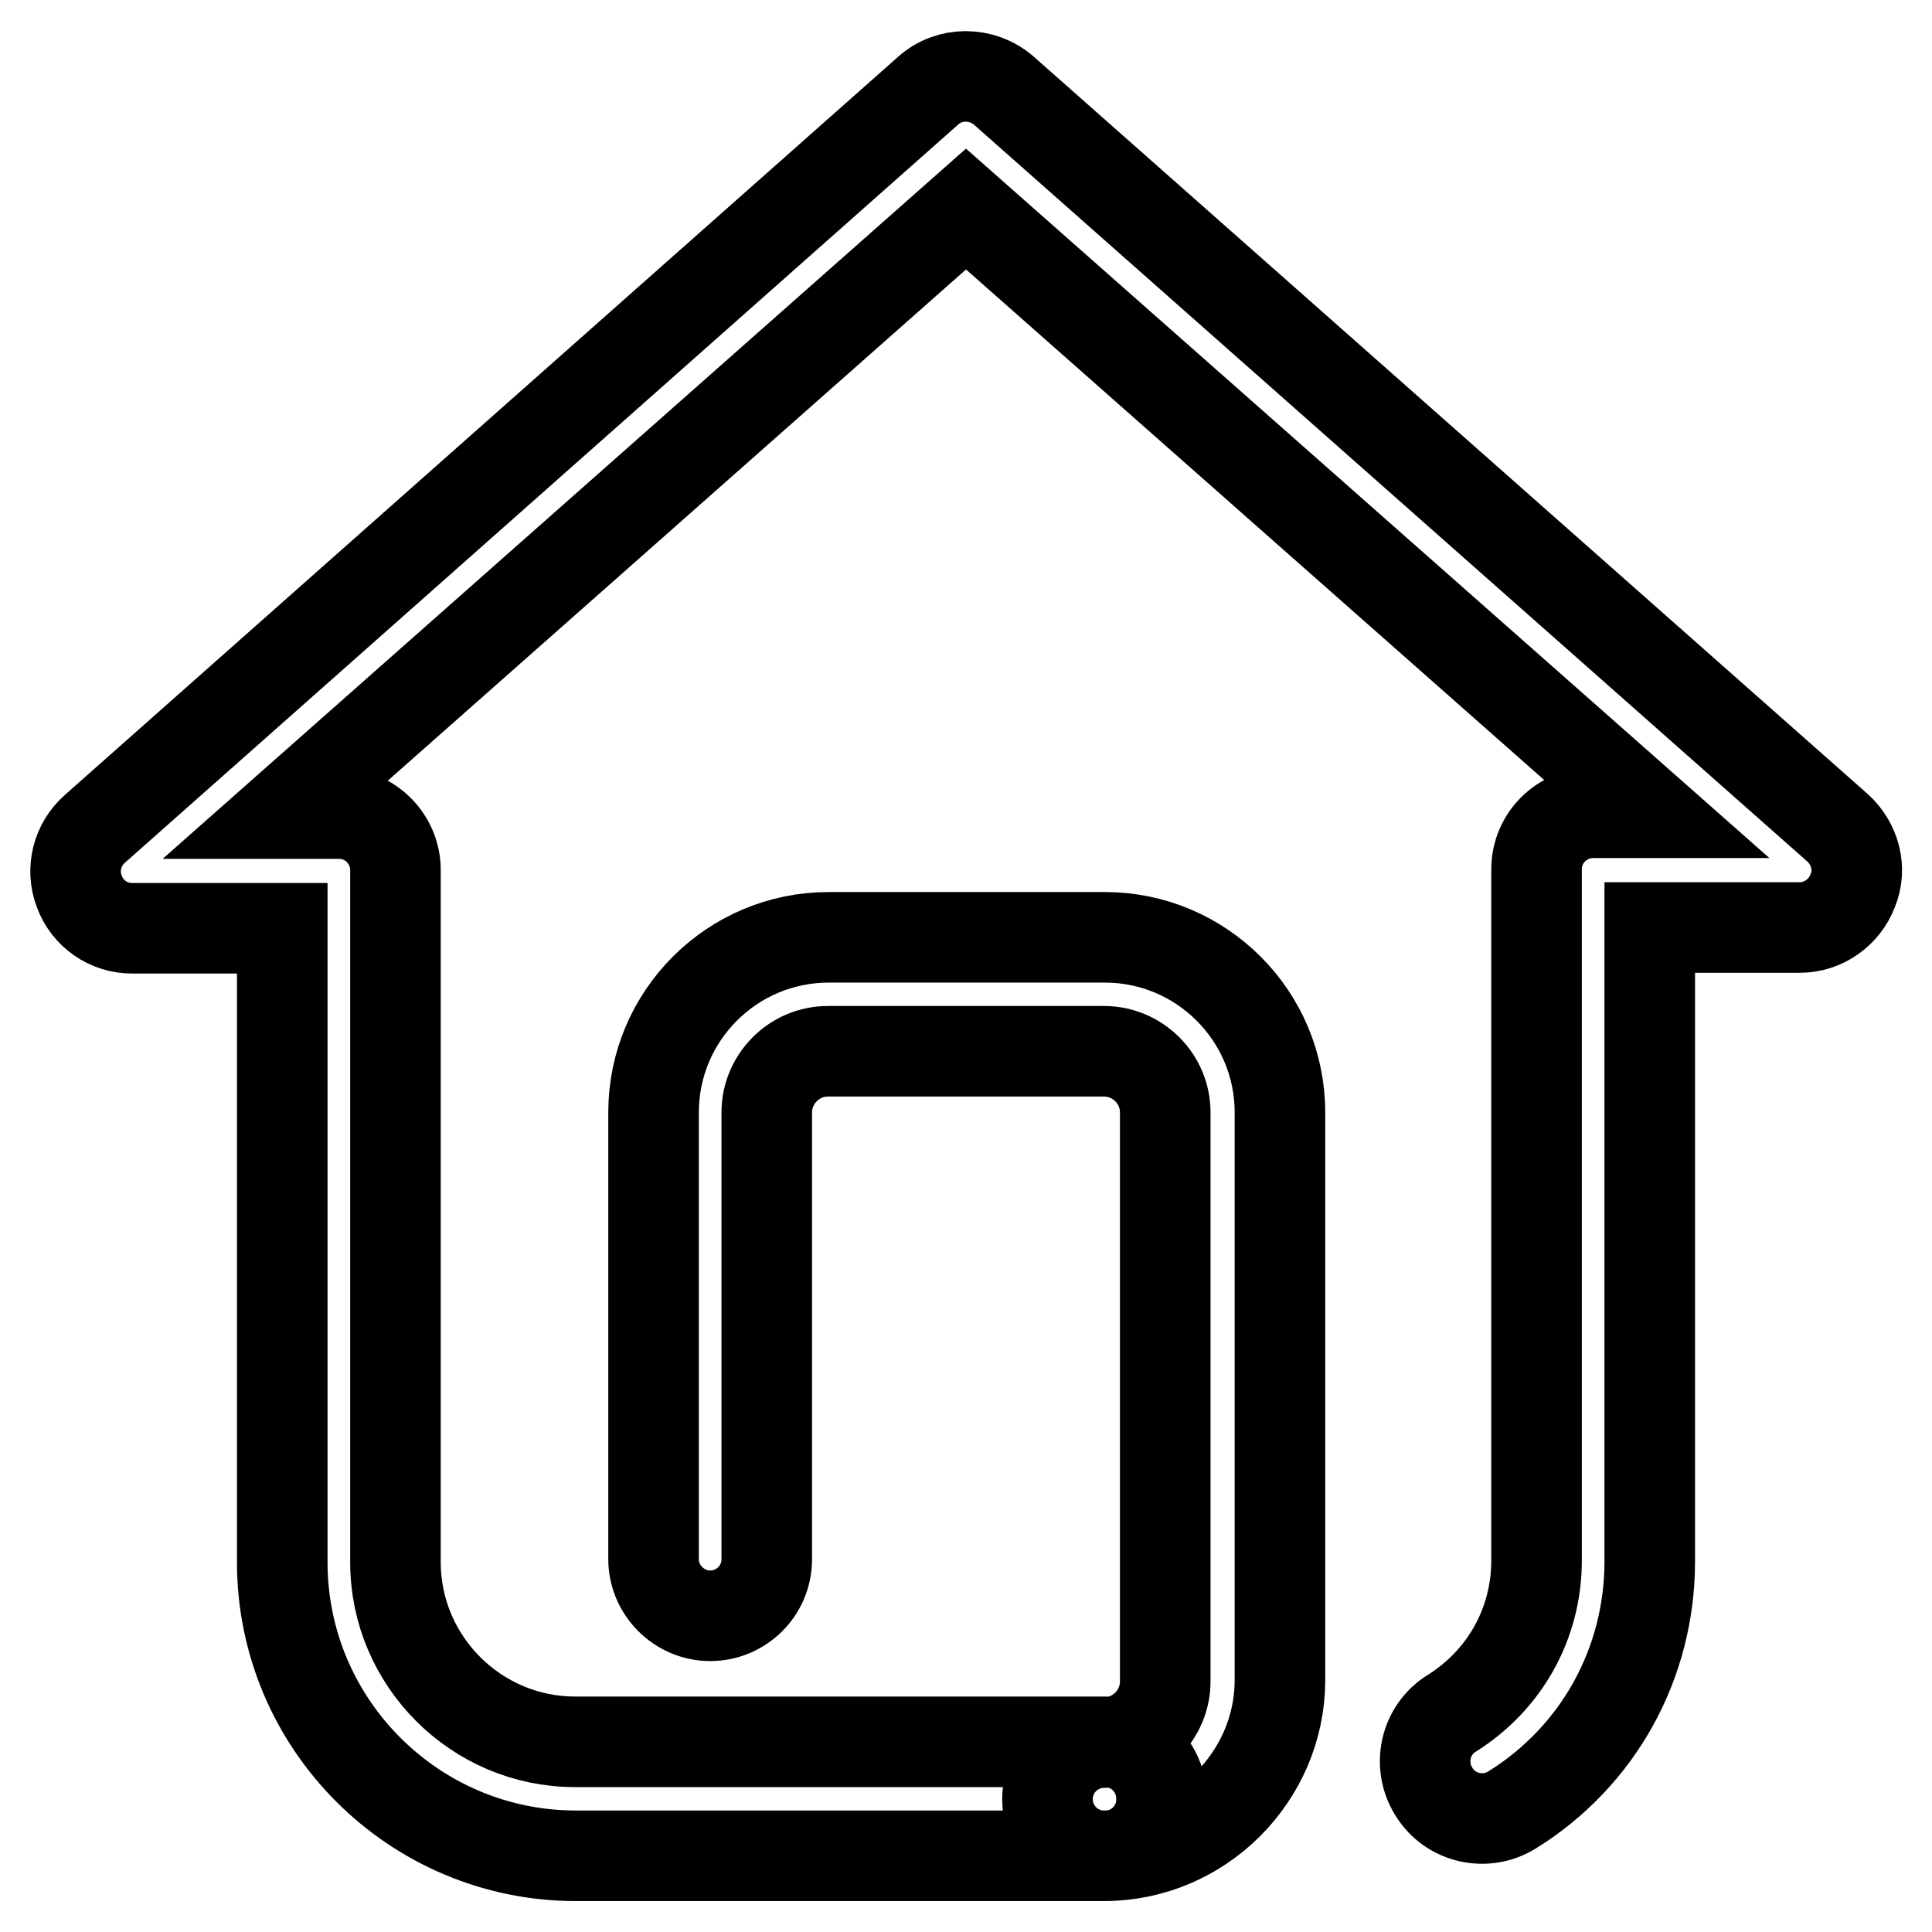
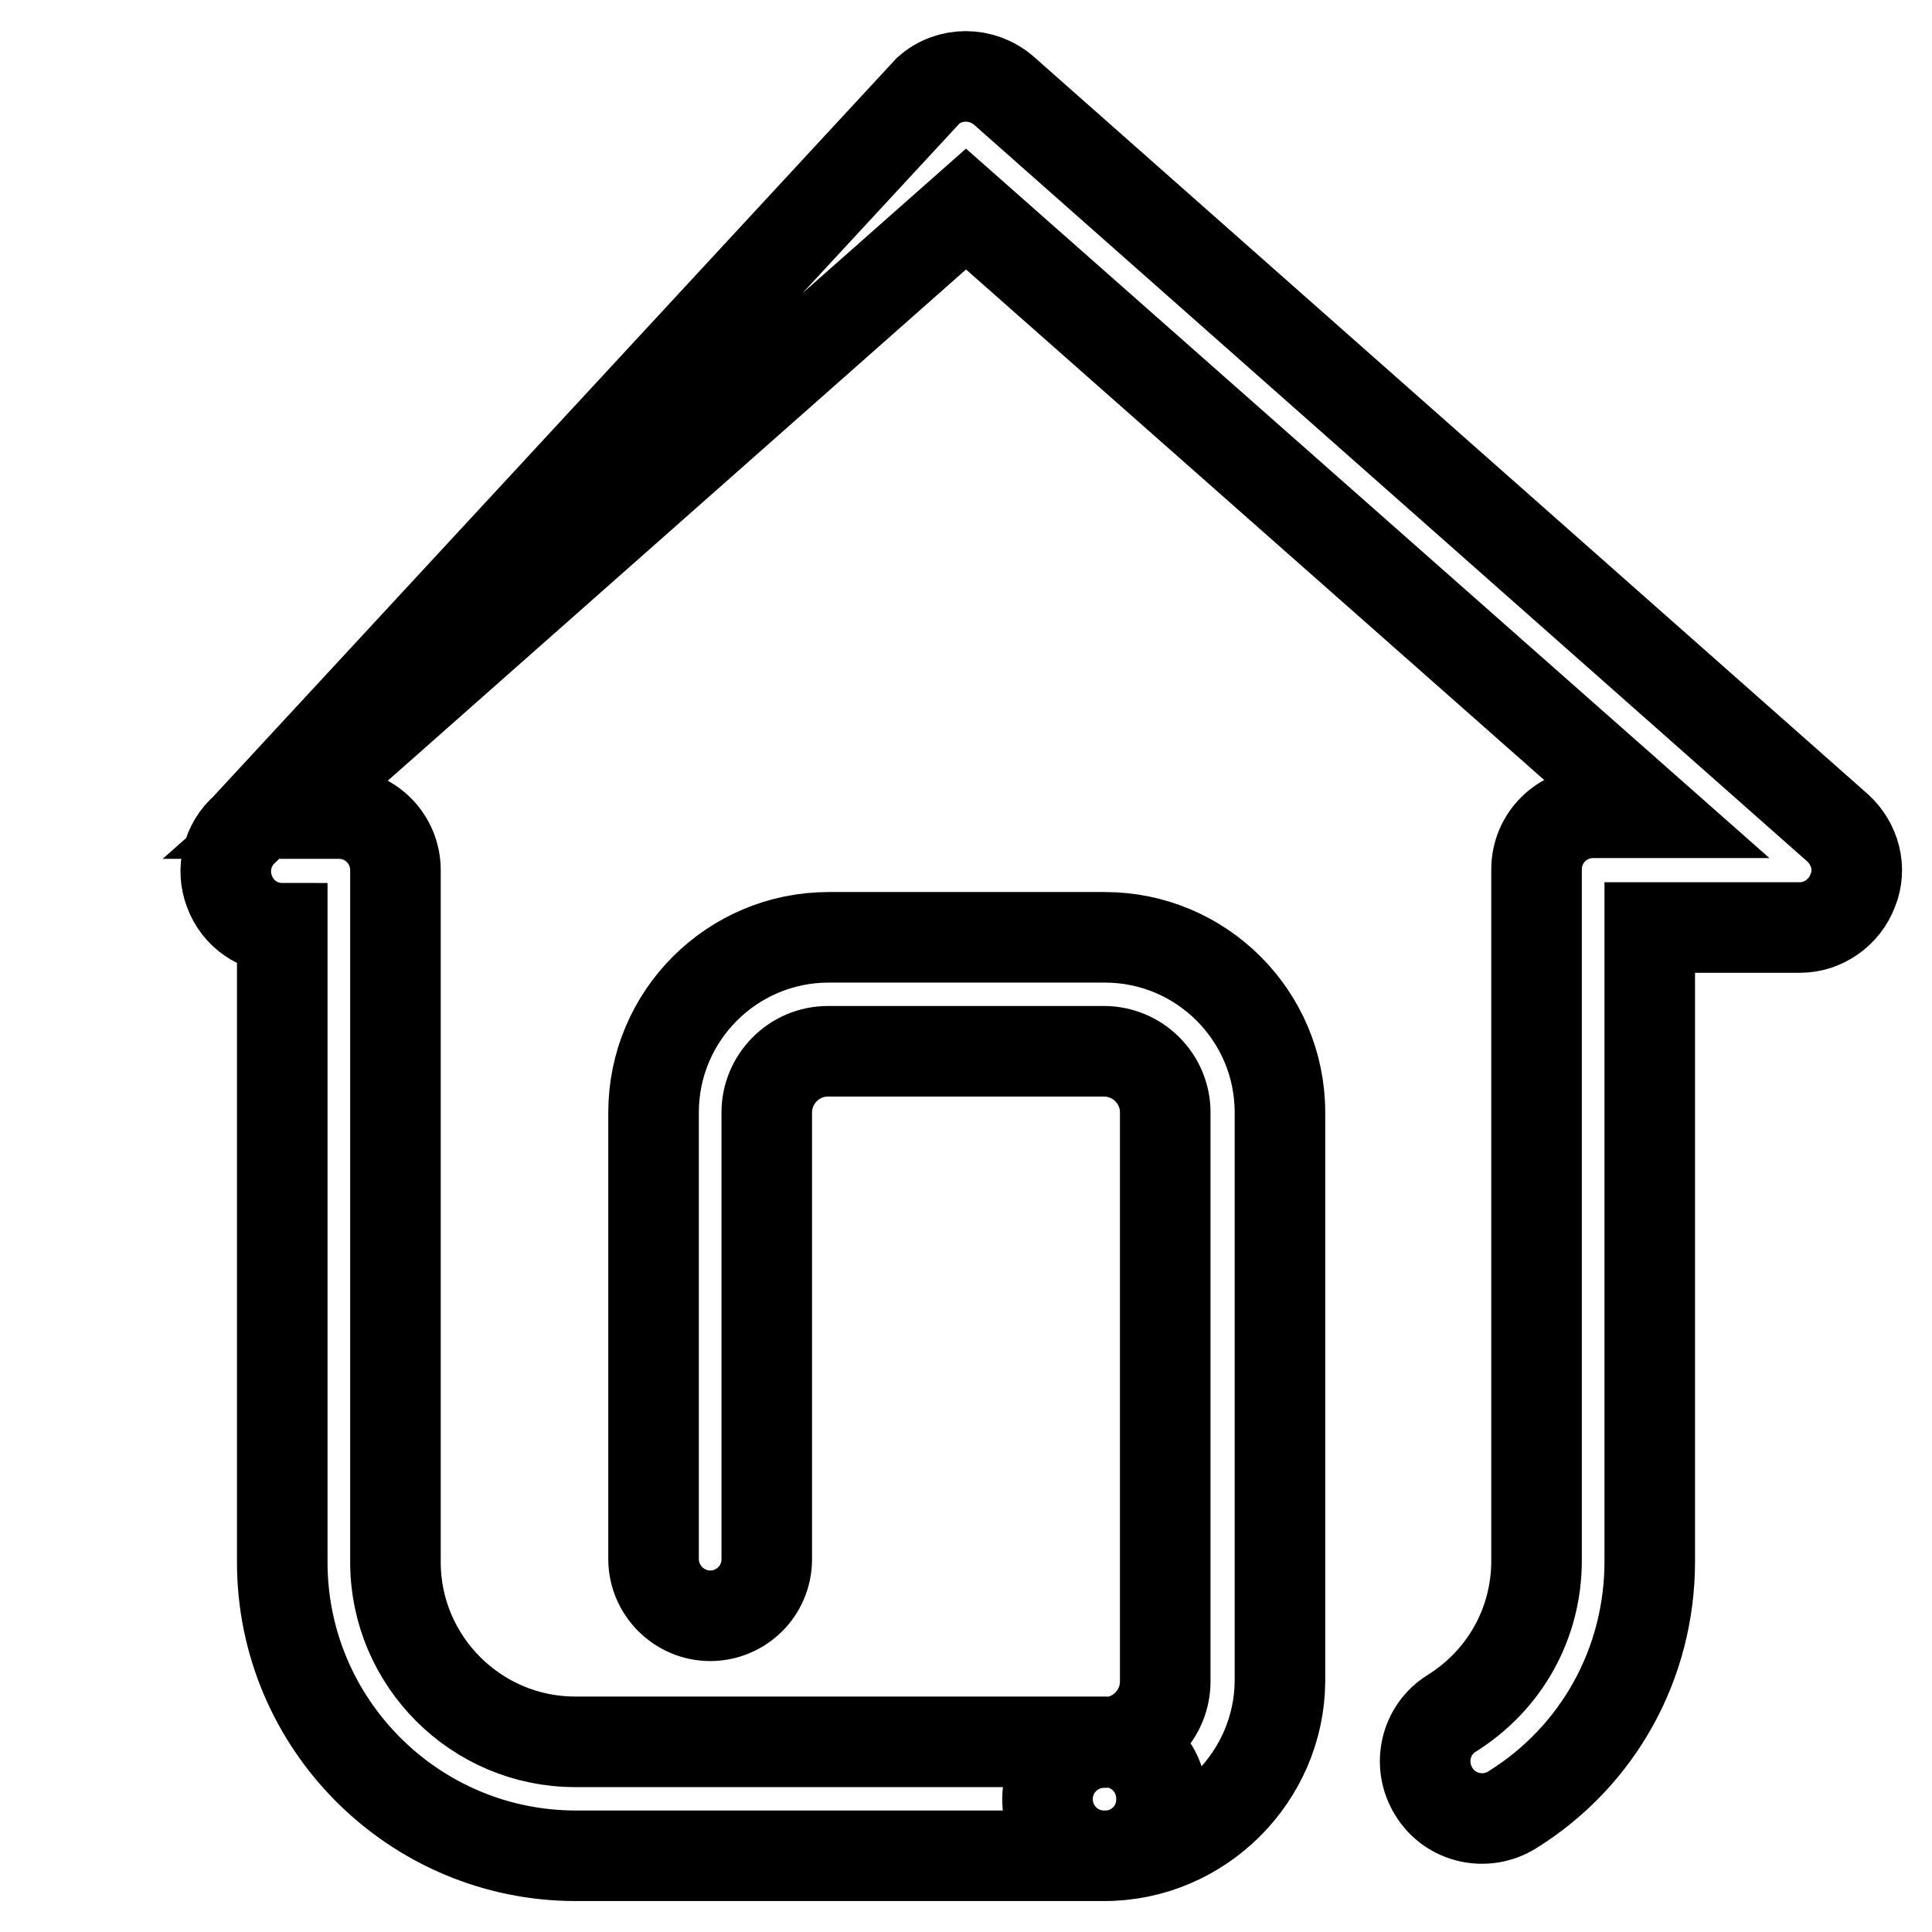
<svg xmlns="http://www.w3.org/2000/svg" version="1.1" x="0px" y="0px" viewBox="0 0 256 256" enable-background="new 0 0 256 256" xml:space="preserve">
  <g>
-     <path stroke-width="12" fill-opacity="0" stroke="#000000" d="M146.5,245.9H76.3c-21.4,0-38.9-17.4-38.9-38.9v-84H17.5c-3.1,0-5.9-1.9-7-4.9c-1.1-2.9-0.3-6.2,2.1-8.3 L123,12c2.8-2.5,7.1-2.5,10,0l110.5,97.7c2.3,2.1,3.2,5.4,2,8.3c-1.1,2.9-3.9,4.9-7,4.9h-19.9v84c0,13.5-6.8,25.8-18.2,32.9 c-3.5,2.2-8.2,1.2-10.4-2.4c-2.2-3.5-1.2-8.2,2.4-10.4c7-4.4,11.2-11.9,11.2-20.2v-91.6c0-4.2,3.4-7.5,7.5-7.5h7.5L128,27.7 l-90.6,80.1h7.5c4.2,0,7.5,3.4,7.5,7.5V207c0,13.1,10.7,23.8,23.8,23.8h70.2c4.2,0,7.5,3.4,7.5,7.5 C154,242.5,150.6,245.9,146.5,245.9z M146.3,245.9c-4.2,0-7.5-3.4-7.5-7.5c0-4.2,3.4-7.5,7.5-7.5c4.5,0,8.1-3.7,8.1-8.1v-75.4 c0-4.5-3.7-8.1-8.1-8.1h-36.6c-4.5,0-8.1,3.7-8.1,8.1v59.2c0,4.2-3.4,7.5-7.5,7.5s-7.5-3.4-7.5-7.5v-59.2 c0-12.8,10.4-23.2,23.2-23.2h36.6c12.8,0,23.2,10.4,23.2,23.2v75.4C169.5,235.4,159.1,245.9,146.3,245.9z" />
+     <path stroke-width="12" fill-opacity="0" stroke="#000000" d="M146.5,245.9H76.3c-21.4,0-38.9-17.4-38.9-38.9v-84c-3.1,0-5.9-1.9-7-4.9c-1.1-2.9-0.3-6.2,2.1-8.3 L123,12c2.8-2.5,7.1-2.5,10,0l110.5,97.7c2.3,2.1,3.2,5.4,2,8.3c-1.1,2.9-3.9,4.9-7,4.9h-19.9v84c0,13.5-6.8,25.8-18.2,32.9 c-3.5,2.2-8.2,1.2-10.4-2.4c-2.2-3.5-1.2-8.2,2.4-10.4c7-4.4,11.2-11.9,11.2-20.2v-91.6c0-4.2,3.4-7.5,7.5-7.5h7.5L128,27.7 l-90.6,80.1h7.5c4.2,0,7.5,3.4,7.5,7.5V207c0,13.1,10.7,23.8,23.8,23.8h70.2c4.2,0,7.5,3.4,7.5,7.5 C154,242.5,150.6,245.9,146.5,245.9z M146.3,245.9c-4.2,0-7.5-3.4-7.5-7.5c0-4.2,3.4-7.5,7.5-7.5c4.5,0,8.1-3.7,8.1-8.1v-75.4 c0-4.5-3.7-8.1-8.1-8.1h-36.6c-4.5,0-8.1,3.7-8.1,8.1v59.2c0,4.2-3.4,7.5-7.5,7.5s-7.5-3.4-7.5-7.5v-59.2 c0-12.8,10.4-23.2,23.2-23.2h36.6c12.8,0,23.2,10.4,23.2,23.2v75.4C169.5,235.4,159.1,245.9,146.3,245.9z" />
  </g>
</svg>